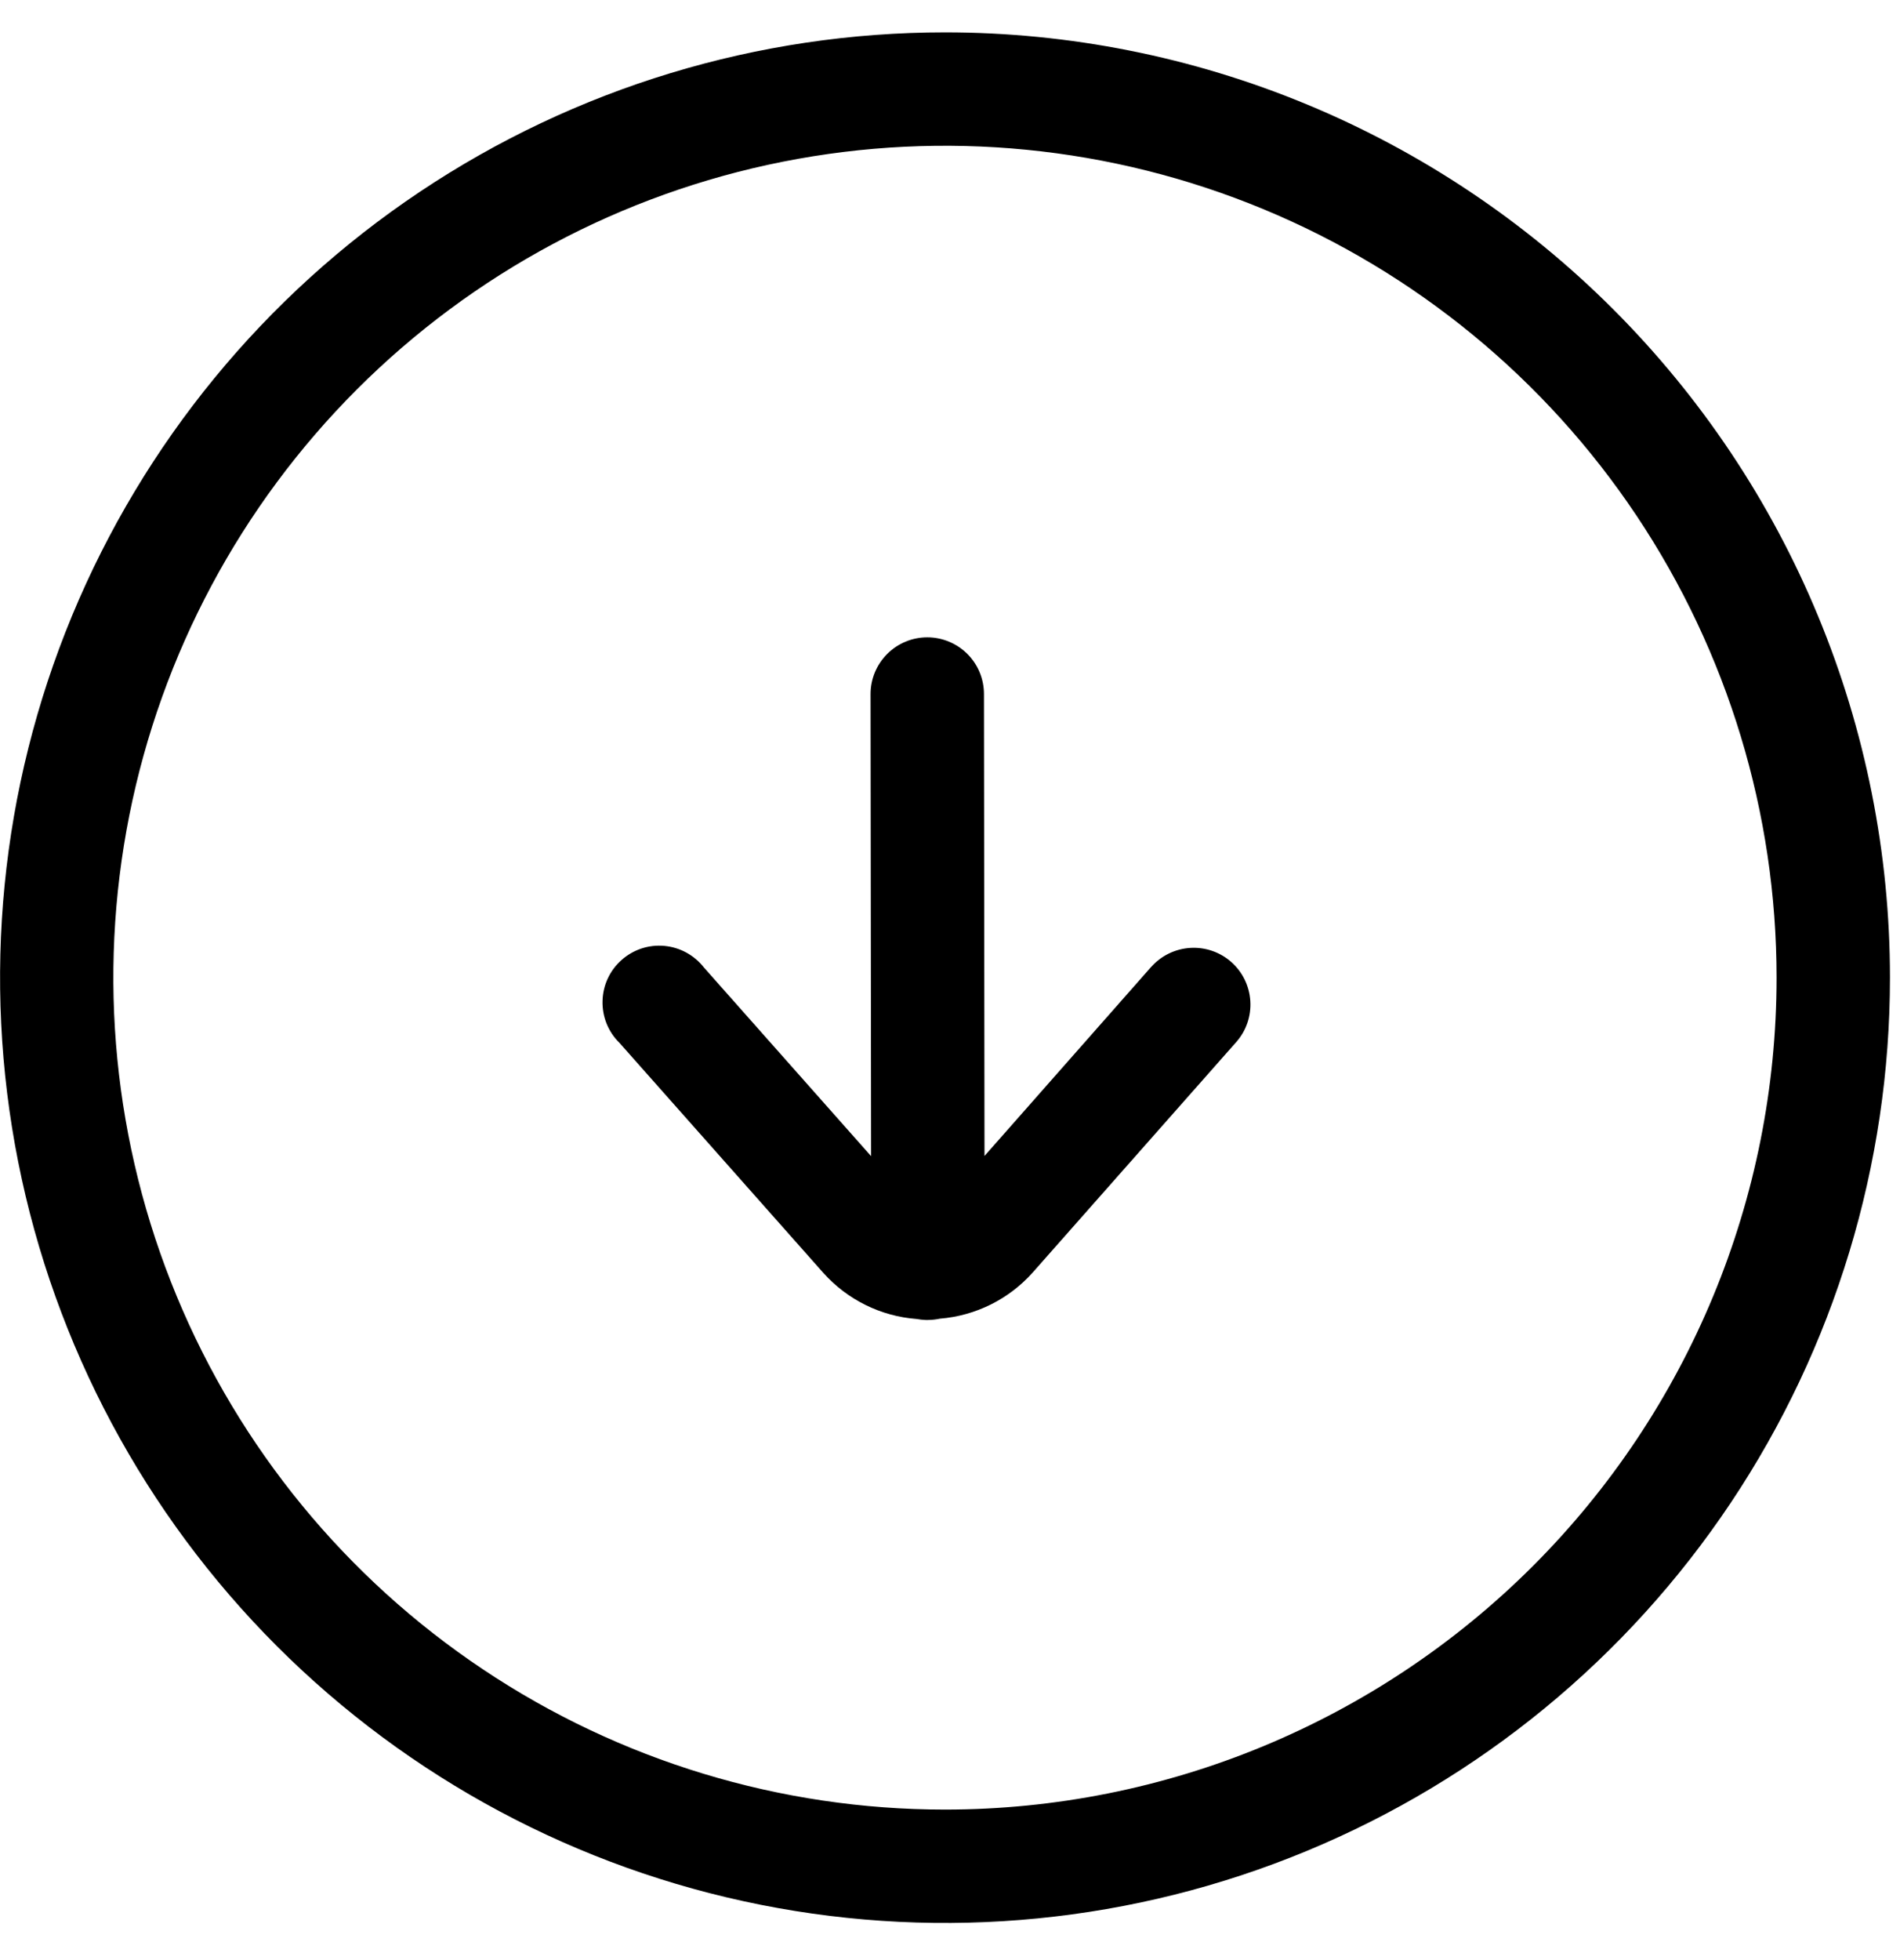
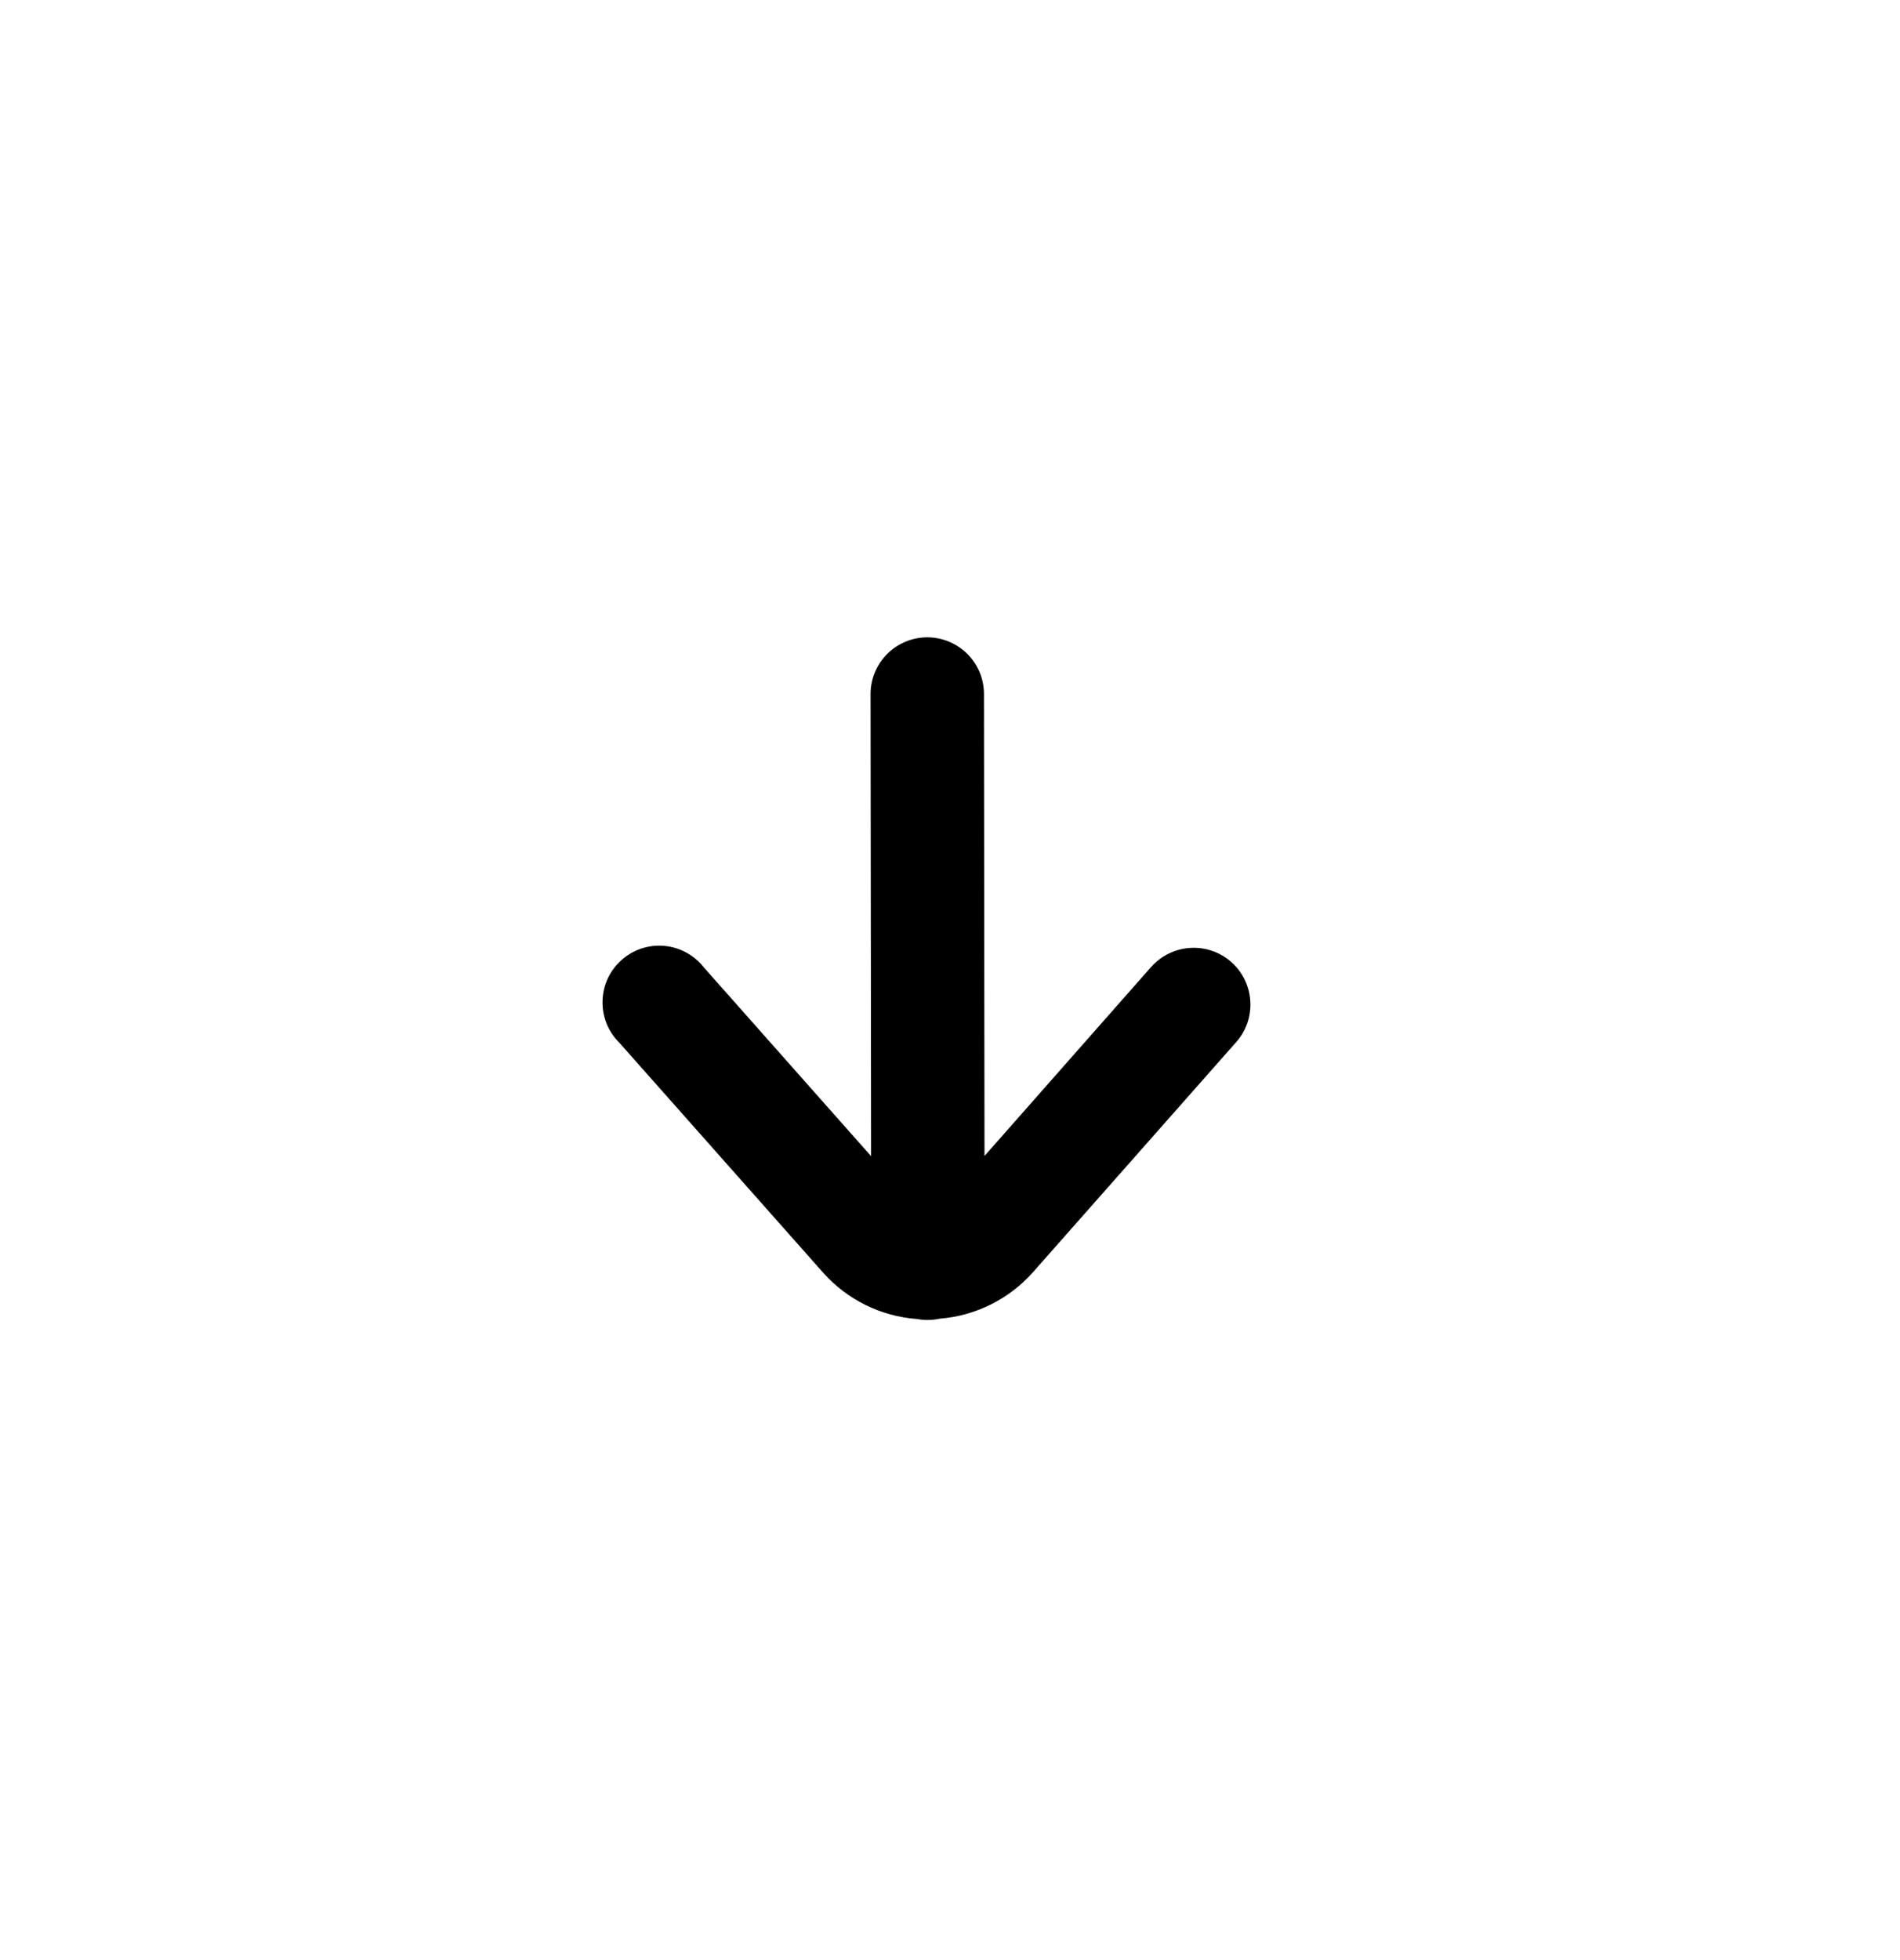
<svg xmlns="http://www.w3.org/2000/svg" width="32" height="33" viewBox="0 0 32 33" fill="none">
-   <path d="M15.915 0.545C12.767 0.545 9.69 1.479 7.073 3.228C4.456 4.976 2.417 7.462 1.212 10.37C0.008 13.278 -0.307 16.478 0.307 19.565C0.921 22.652 2.437 25.488 4.663 27.714C6.889 29.939 9.724 31.455 12.812 32.069C15.899 32.683 19.099 32.368 22.007 31.163C24.915 29.959 27.4 27.919 29.149 25.302C30.898 22.684 31.831 19.608 31.831 16.46C31.831 14.37 31.419 12.3 30.619 10.369C29.82 8.438 28.647 6.684 27.169 5.206C25.691 3.728 23.937 2.556 22.006 1.756C20.075 0.956 18.005 0.545 15.915 0.545ZM15.915 30.466C13.145 30.466 10.437 29.645 8.134 28.105C5.83 26.567 4.035 24.379 2.975 21.82C1.915 19.261 1.638 16.444 2.178 13.727C2.719 11.011 4.052 8.515 6.011 6.556C7.97 4.597 10.466 3.263 13.182 2.723C15.899 2.183 18.716 2.46 21.275 3.52C23.834 4.58 26.021 6.375 27.561 8.679C29.099 10.982 29.921 13.69 29.921 16.46C29.921 20.174 28.445 23.737 25.819 26.364C23.192 28.99 19.63 30.466 15.915 30.466Z" fill="black" />
  <path d="M19.388 16.279L16.581 19.462L16.572 11.685C16.572 11.432 16.472 11.189 16.293 11.01C16.113 10.831 15.87 10.73 15.617 10.73C15.364 10.73 15.121 10.831 14.942 11.01C14.763 11.189 14.662 11.432 14.662 11.685L14.671 19.465L11.855 16.288C11.775 16.186 11.674 16.1 11.56 16.038C11.445 15.975 11.319 15.937 11.189 15.925C11.059 15.913 10.928 15.928 10.803 15.969C10.68 16.01 10.565 16.076 10.468 16.163C10.37 16.25 10.291 16.355 10.236 16.474C10.181 16.592 10.151 16.721 10.148 16.851C10.144 16.982 10.168 17.112 10.216 17.233C10.265 17.354 10.338 17.464 10.431 17.555L13.869 21.433C14.273 21.883 14.834 22.16 15.436 22.206C15.487 22.215 15.538 22.221 15.589 22.223C15.603 22.223 15.616 22.223 15.63 22.223C15.697 22.222 15.764 22.215 15.83 22.201C16.431 22.152 16.99 21.875 17.392 21.425L20.821 17.544C20.989 17.354 21.074 17.106 21.058 16.853C21.042 16.6 20.927 16.364 20.737 16.196C20.547 16.028 20.298 15.943 20.045 15.959C19.792 15.975 19.556 16.09 19.388 16.28V16.279Z" fill="black" />
</svg>